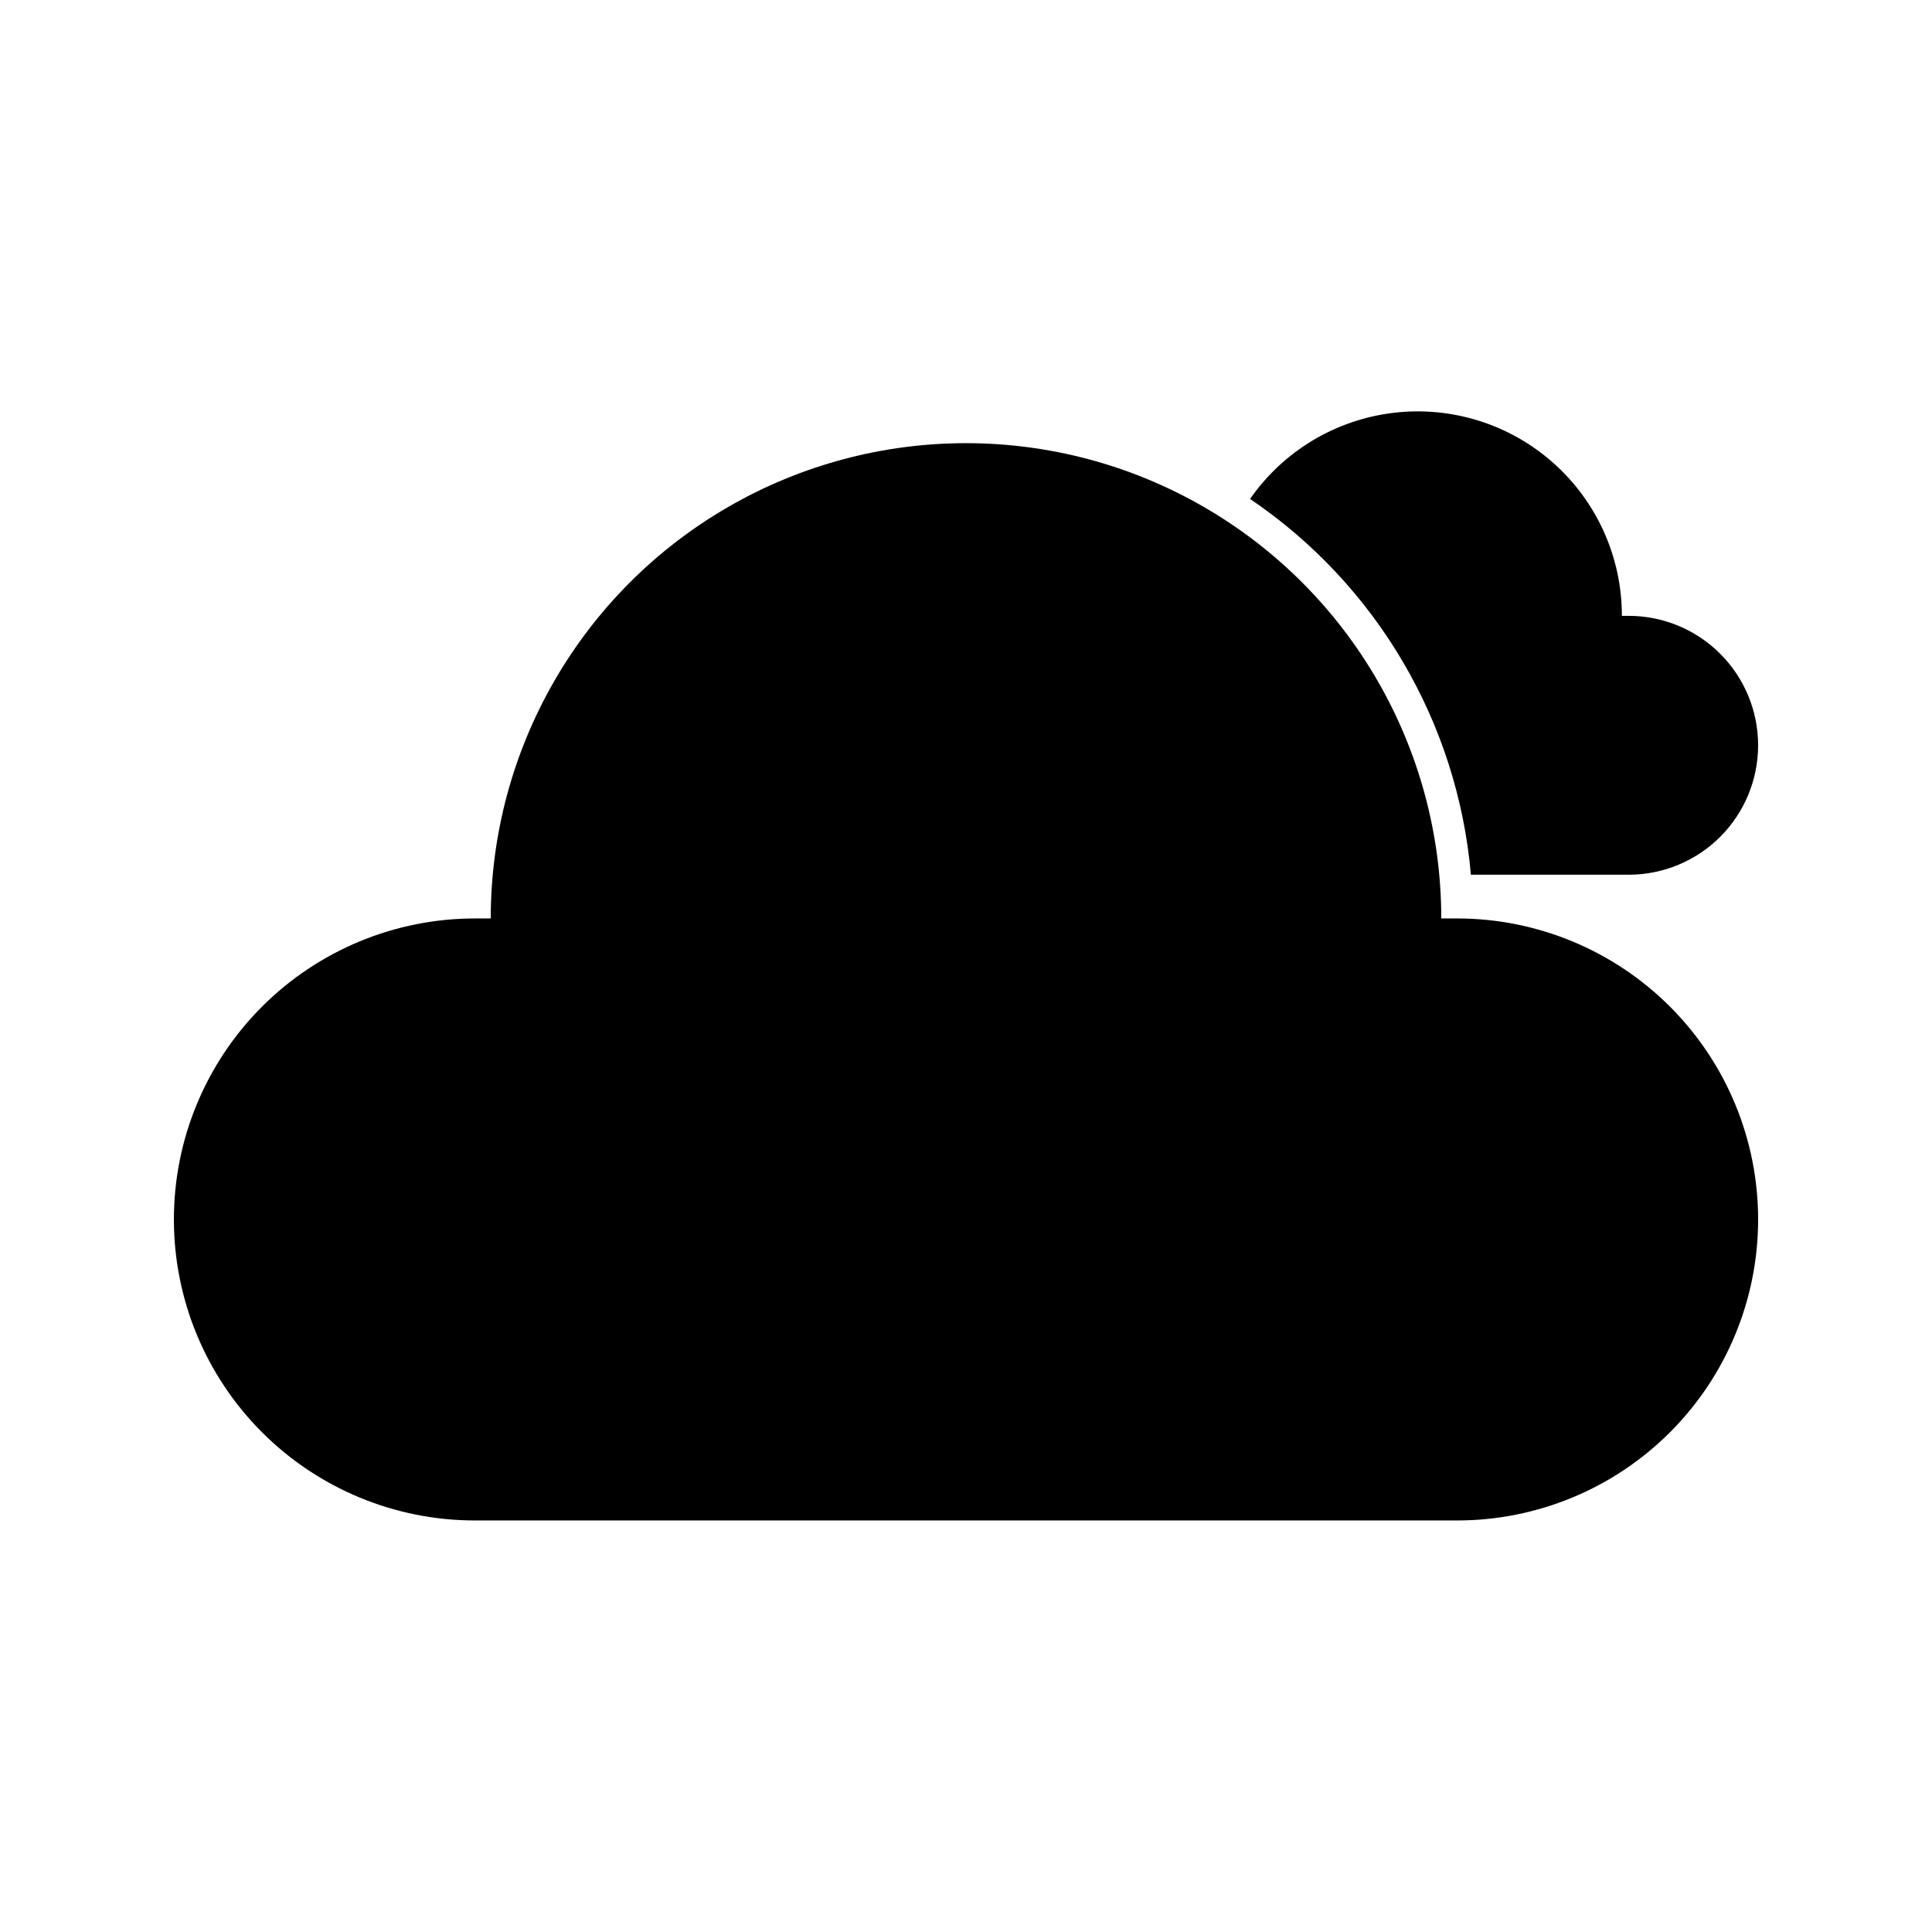
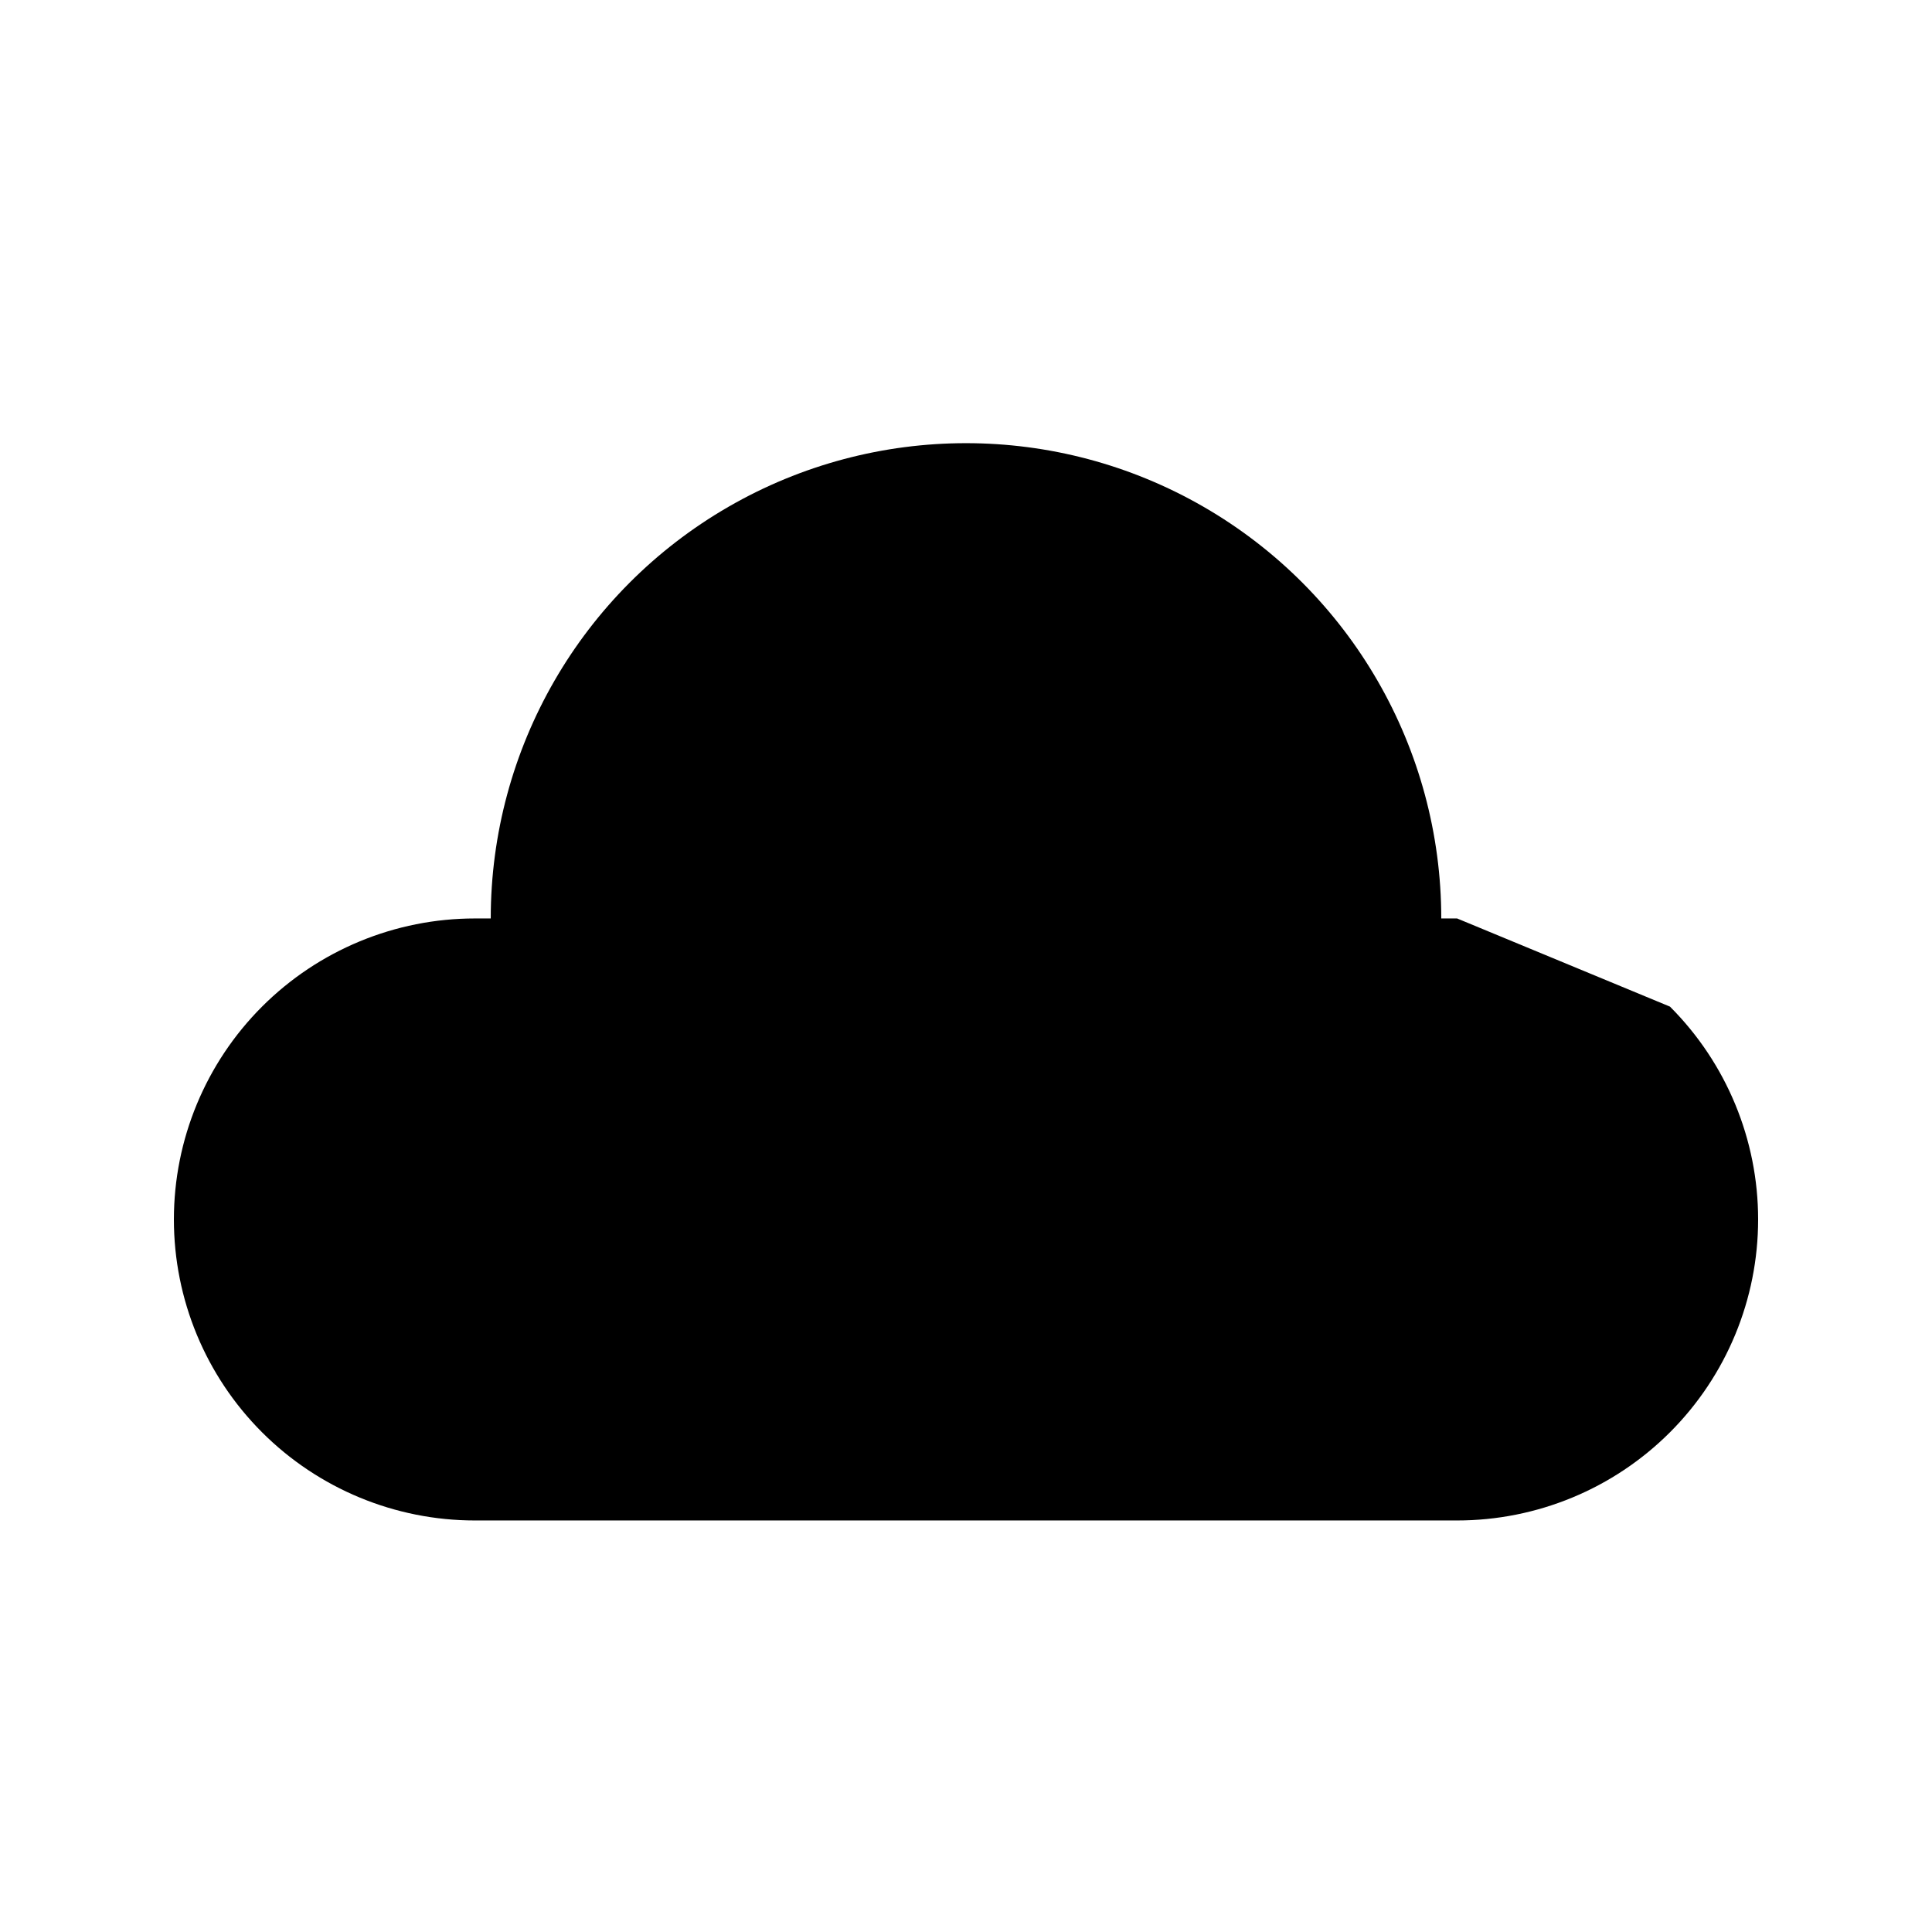
<svg xmlns="http://www.w3.org/2000/svg" fill="#000000" width="800px" height="800px" version="1.1" viewBox="144 144 512 512">
  <g>
-     <path d="m530.15 387.4h-4.199c0-44.996-24.004-86.578-62.973-109.08-38.973-22.5-86.984-22.5-125.95 0-38.973 22.5-62.977 64.082-62.977 109.08h-4.199c-21.156 0-41.445 8.406-56.406 23.363-14.961 14.961-23.363 35.25-23.363 56.406s8.402 41.449 23.363 56.406c14.961 14.961 35.25 23.363 56.406 23.363h260.3c21.156 0 41.445-8.402 56.406-23.363 14.961-14.957 23.363-35.25 23.363-56.406s-8.402-41.445-23.363-56.406c-14.961-14.957-35.25-23.363-56.406-23.363z" />
-     <path d="m575.62 307.21h-1.805c0.02-15.473-6.582-30.215-18.145-40.504-11.559-10.285-26.969-15.129-42.336-13.309-15.363 1.816-29.219 10.125-38.055 22.828 33.512 22.684 55.012 59.27 58.523 99.586h41.984c9.07-0.047 17.75-3.68 24.148-10.105 6.394-6.43 9.984-15.129 9.984-24.195 0-9.098-3.613-17.824-10.047-24.254-6.43-6.434-15.156-10.047-24.254-10.047z" />
+     <path d="m530.15 387.4h-4.199c0-44.996-24.004-86.578-62.973-109.08-38.973-22.5-86.984-22.5-125.95 0-38.973 22.5-62.977 64.082-62.977 109.08h-4.199c-21.156 0-41.445 8.406-56.406 23.363-14.961 14.961-23.363 35.25-23.363 56.406s8.402 41.449 23.363 56.406c14.961 14.961 35.25 23.363 56.406 23.363h260.3c21.156 0 41.445-8.402 56.406-23.363 14.961-14.957 23.363-35.25 23.363-56.406s-8.402-41.445-23.363-56.406z" />
  </g>
</svg>